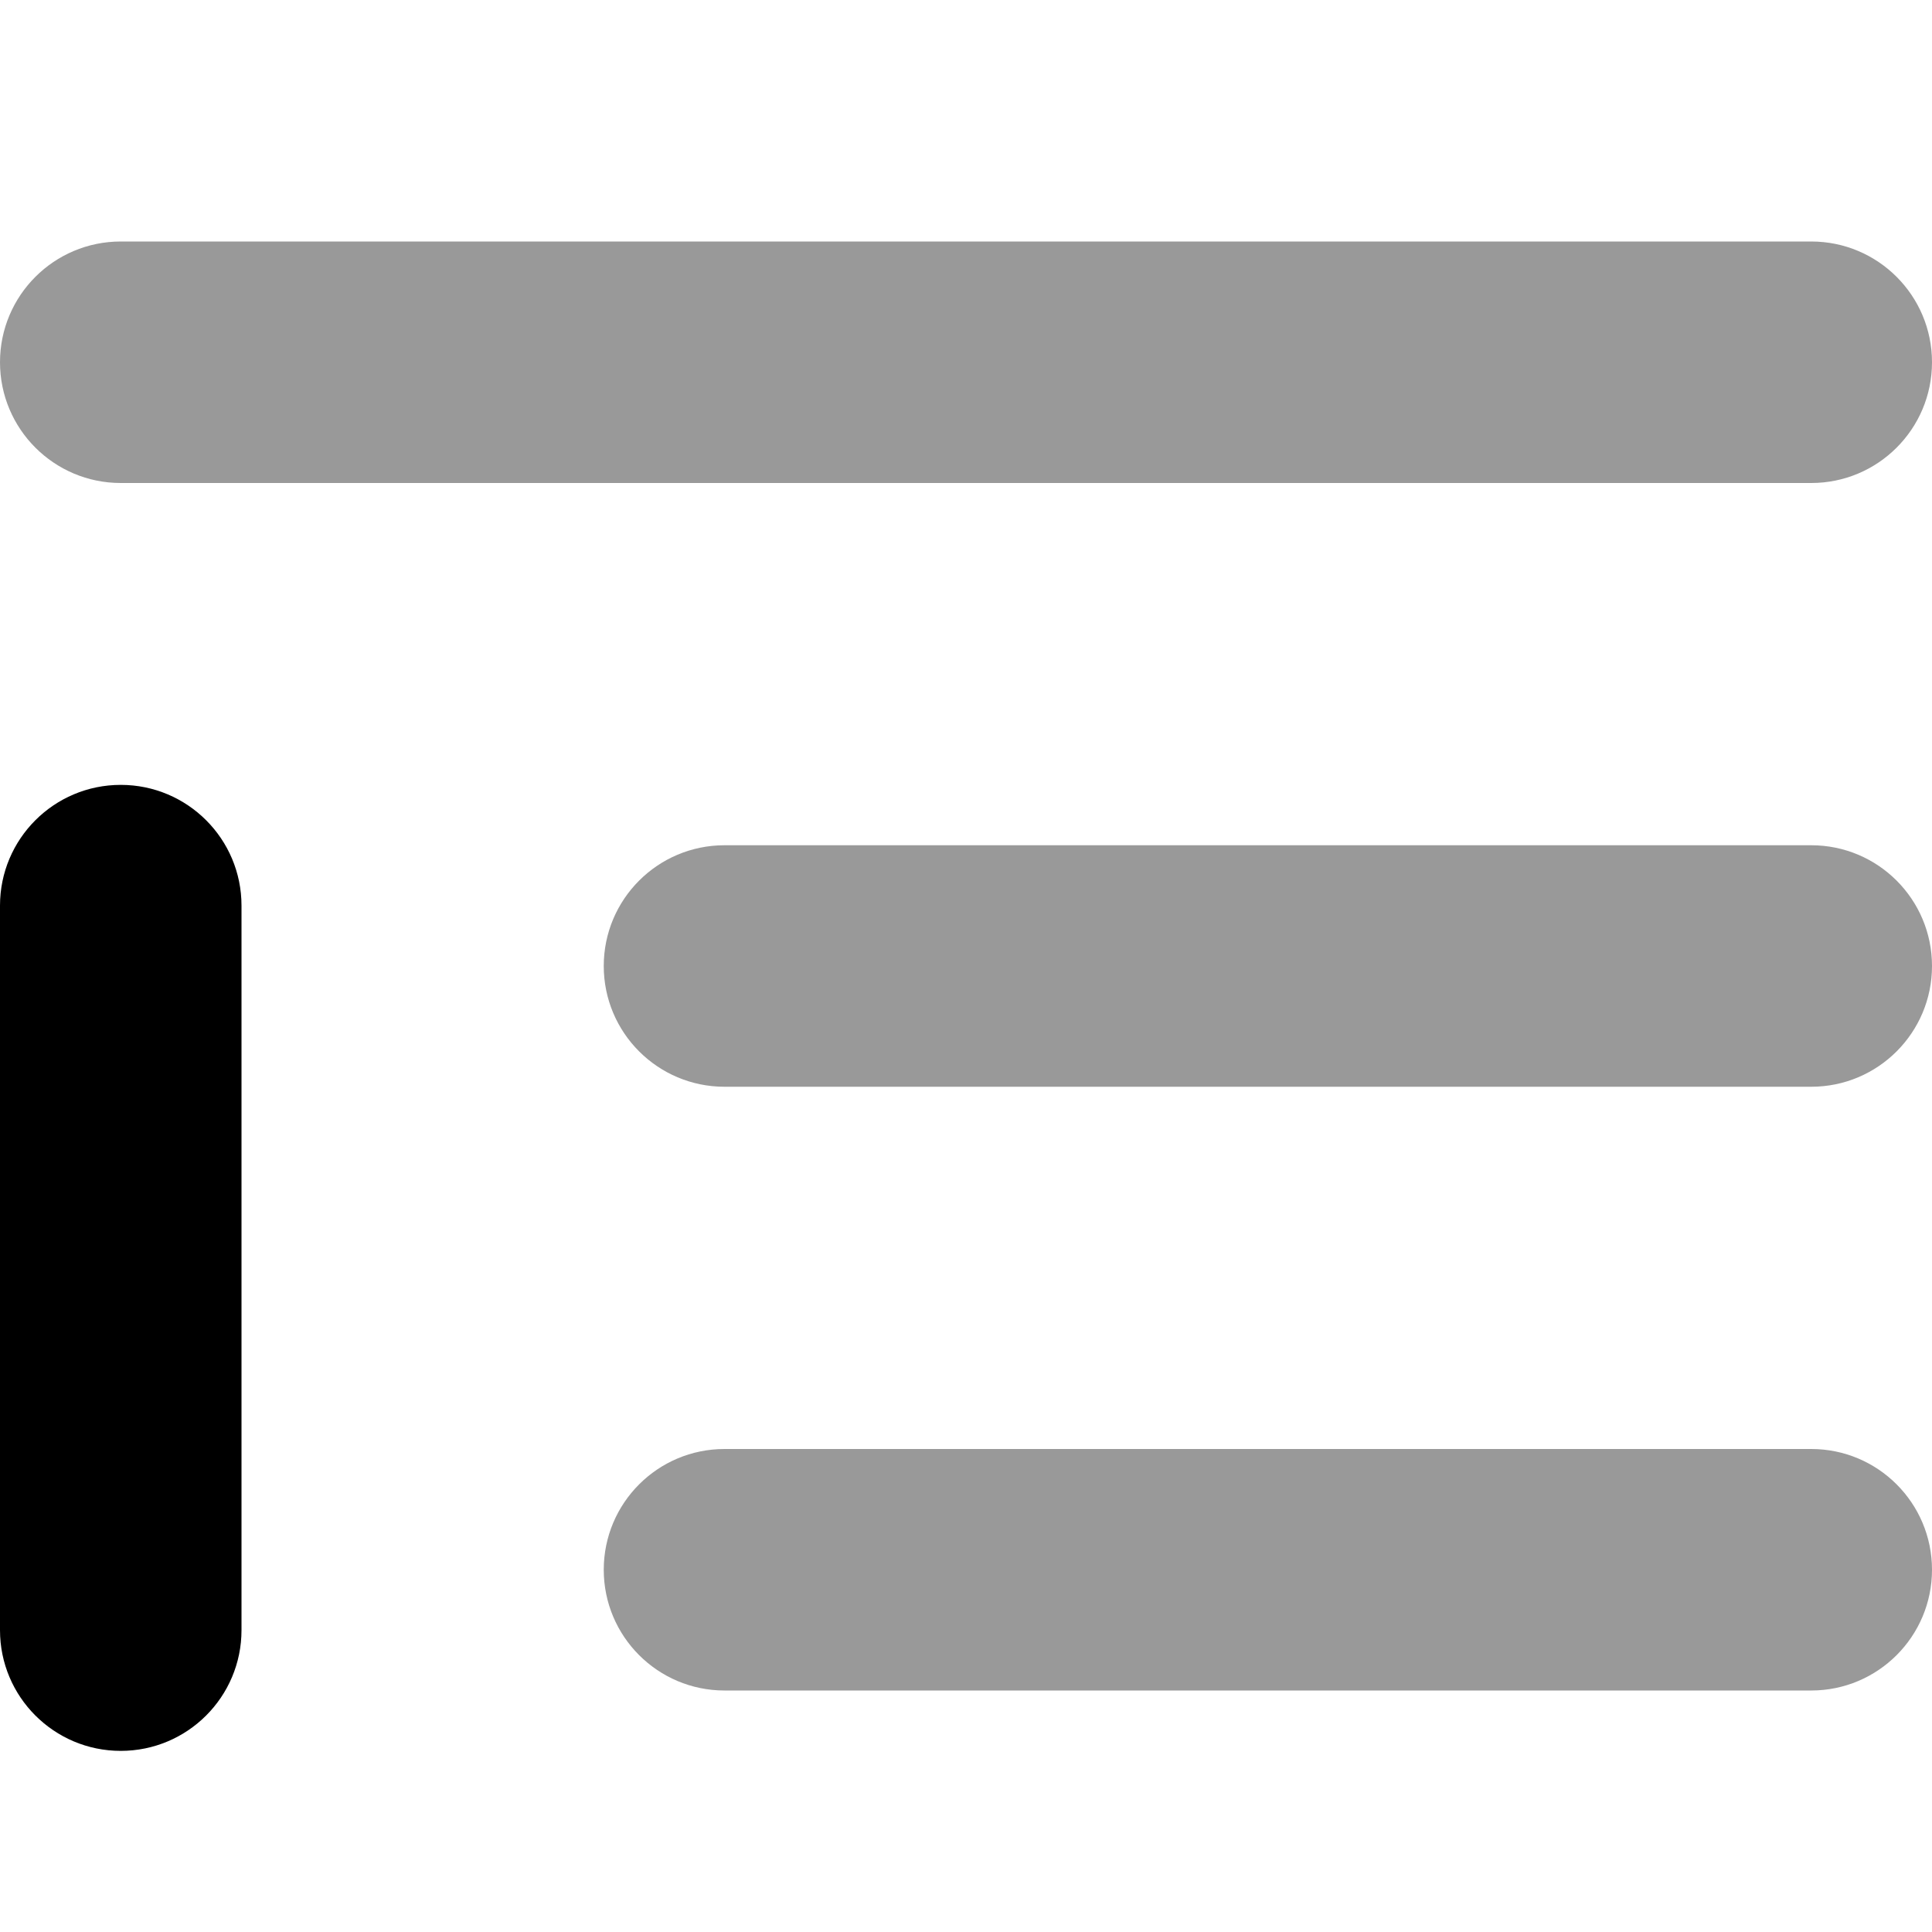
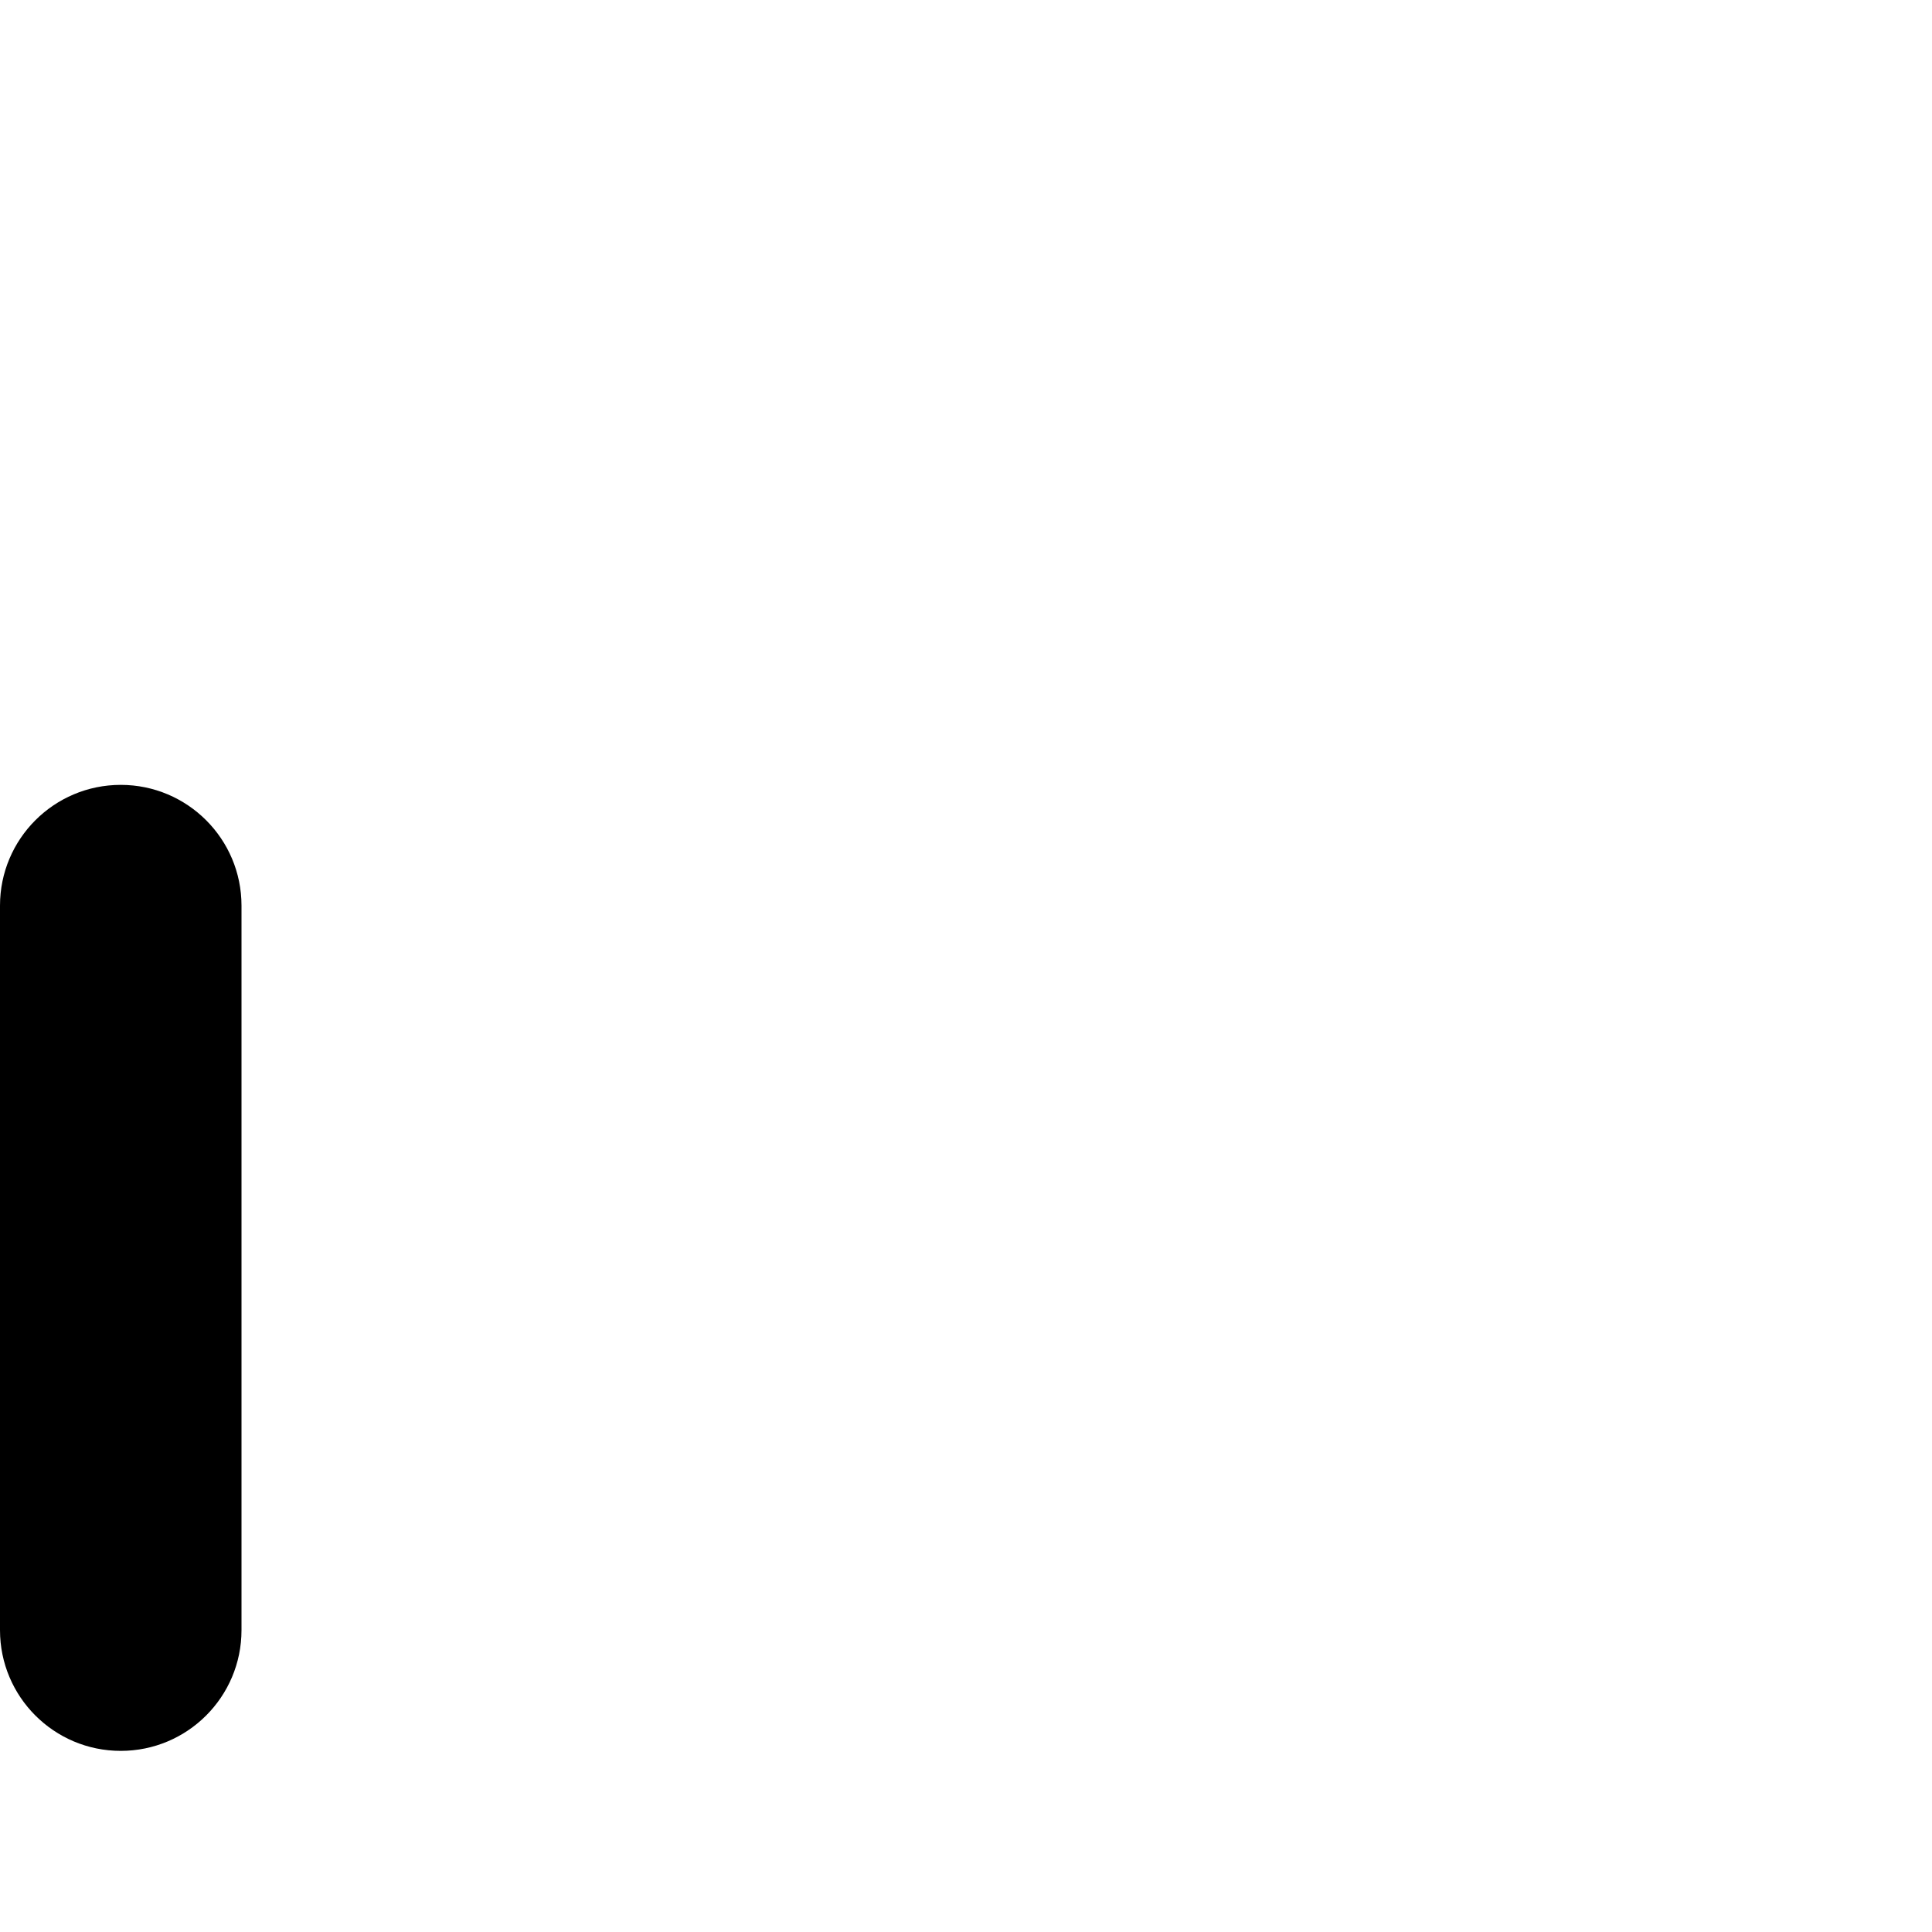
<svg xmlns="http://www.w3.org/2000/svg" viewBox="0 0 512 512">
  <defs>
    <style>.fa-secondary{opacity:.4}</style>
  </defs>
-   <path d="M512 96C512 78.326 497.674 64 480 64H32C14.326 64 0 78.326 0 96S14.326 128 32 128H480C497.674 128 512 113.674 512 96ZM480 224H192C174.326 224 160 238.326 160 256S174.326 288 192 288H480C497.674 288 512 273.674 512 256S497.674 224 480 224ZM480 384H192C174.326 384 160 398.326 160 416S174.326 448 192 448H480C497.674 448 512 433.674 512 416S497.674 384 480 384Z" class="fa-secondary" />
-   <path d="M32 208C14.326 208 0 222.326 0 240V432C0 449.674 14.326 464 32 464S64 449.674 64 432V240C64 222.326 49.674 208 32 208Z" class="fa-primary" />
+   <path d="M32 208C14.326 208 0 222.326 0 240V432C0 449.674 14.326 464 32 464S64 449.674 64 432V240C64 222.326 49.674 208 32 208" class="fa-primary" />
</svg>